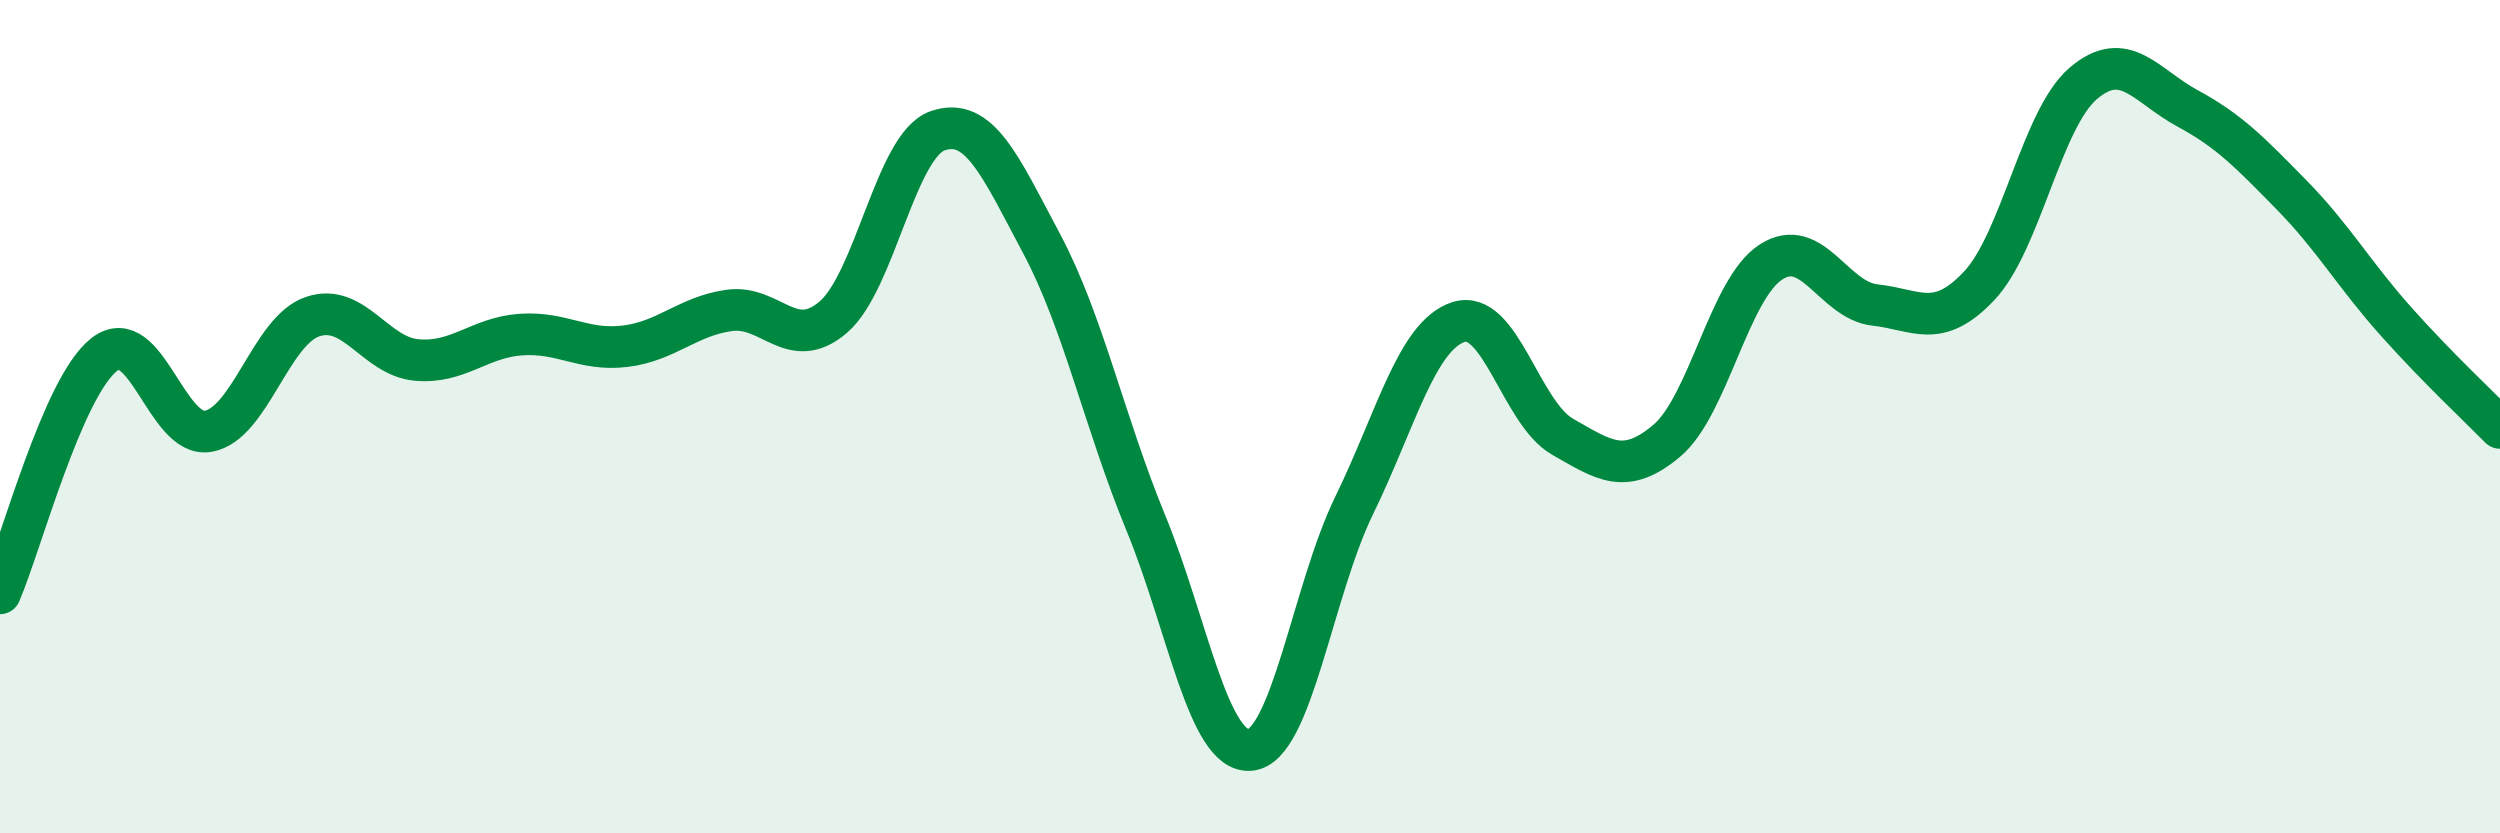
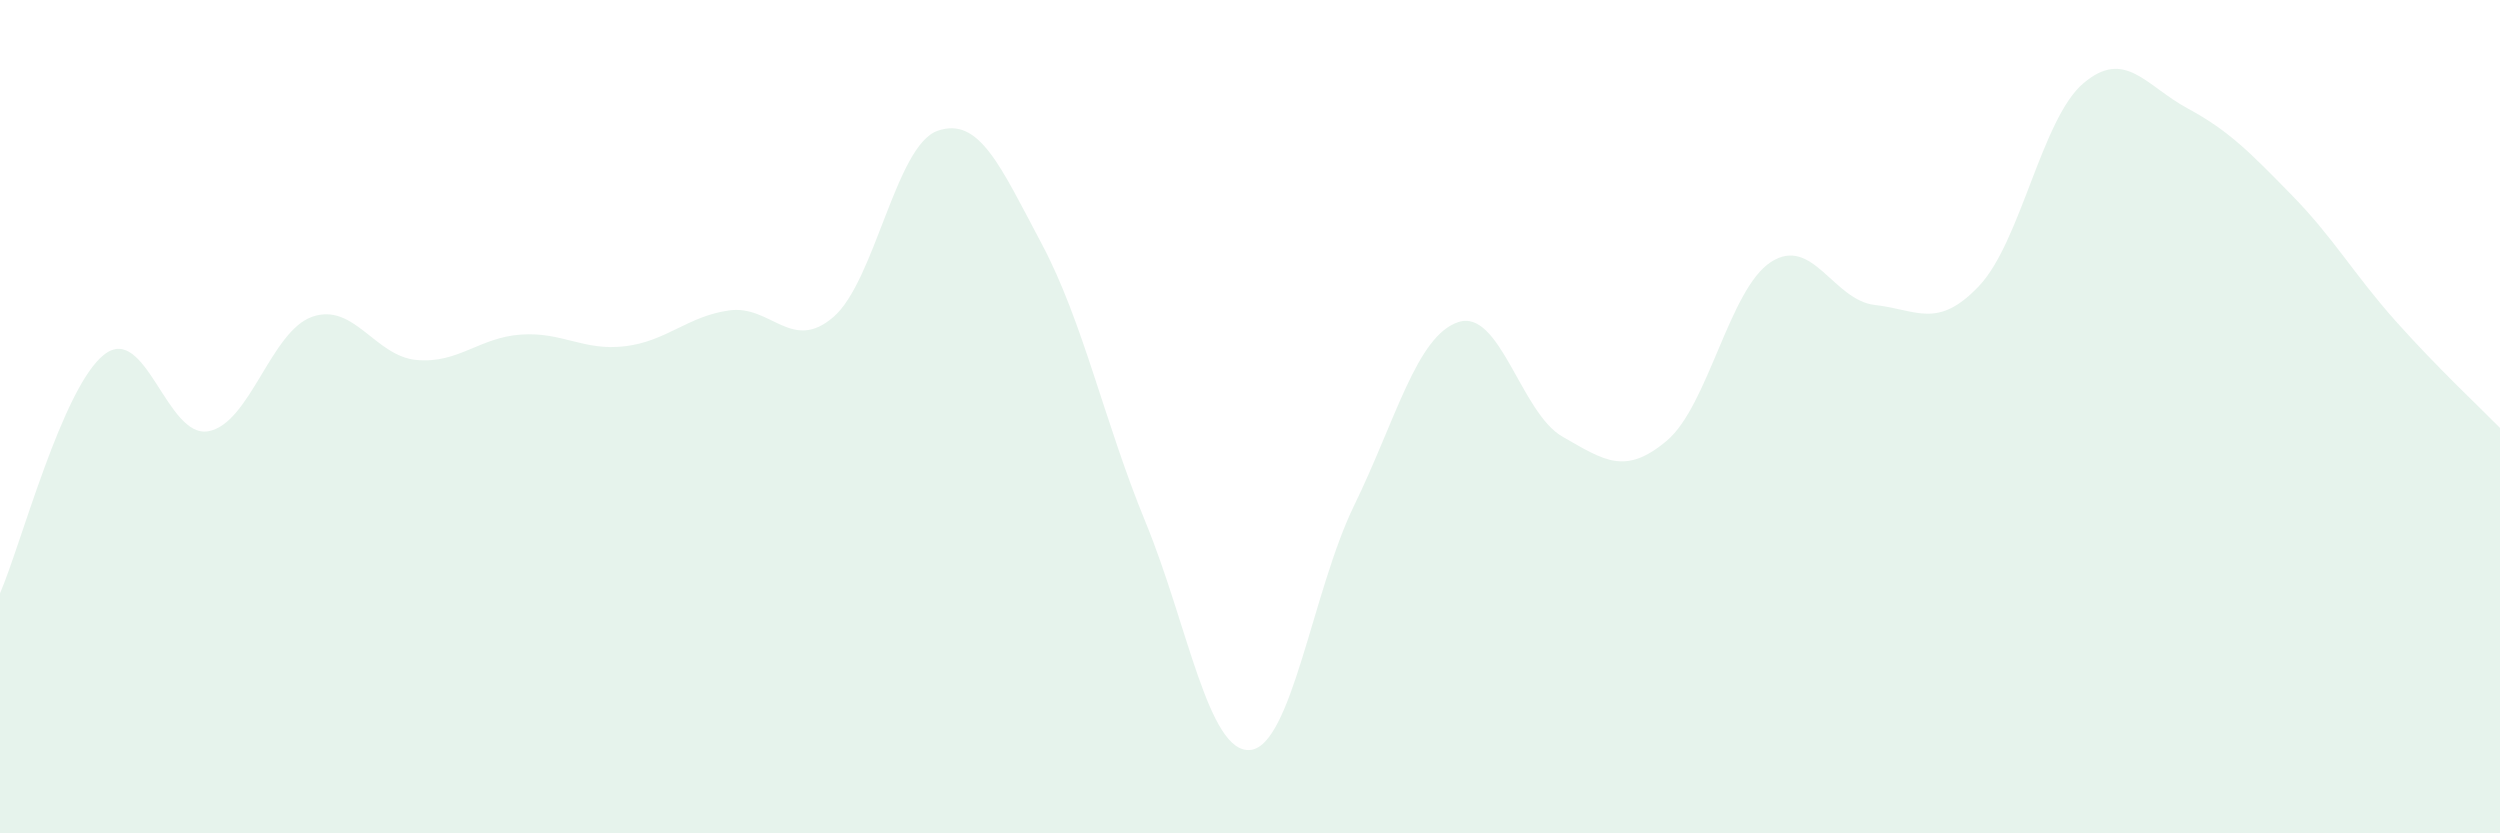
<svg xmlns="http://www.w3.org/2000/svg" width="60" height="20" viewBox="0 0 60 20">
  <path d="M 0,14.24 C 0.5,13.09 1.5,9.29 2.5,8.51 C 3.5,7.73 4,10.53 5,10.35 C 6,10.17 6.5,7.94 7.5,7.6 C 8.5,7.26 9,8.55 10,8.64 C 11,8.73 11.5,8.1 12.5,8.03 C 13.5,7.96 14,8.43 15,8.31 C 16,8.19 16.5,7.59 17.5,7.45 C 18.5,7.31 19,8.47 20,7.61 C 21,6.75 21.5,3.49 22.5,3.14 C 23.5,2.79 24,3.97 25,5.85 C 26,7.73 26.5,10.12 27.5,12.55 C 28.5,14.98 29,18.08 30,18 C 31,17.92 31.5,14.18 32.5,12.13 C 33.5,10.08 34,8.06 35,7.73 C 36,7.4 36.5,9.91 37.5,10.48 C 38.5,11.05 39,11.42 40,10.58 C 41,9.74 41.5,6.94 42.5,6.29 C 43.5,5.64 44,7.21 45,7.32 C 46,7.43 46.5,7.92 47.5,6.86 C 48.5,5.8 49,2.85 50,2 C 51,1.15 51.5,2.06 52.5,2.6 C 53.5,3.14 54,3.66 55,4.68 C 56,5.7 56.5,6.59 57.5,7.71 C 58.5,8.83 59.5,9.76 60,10.27L60 20L0 20Z" fill="#008740" opacity="0.1" stroke-linecap="round" stroke-linejoin="round" />
-   <path d="M 0,14.24 C 0.5,13.09 1.5,9.29 2.5,8.51 C 3.5,7.73 4,10.53 5,10.35 C 6,10.17 6.5,7.94 7.5,7.6 C 8.5,7.26 9,8.55 10,8.64 C 11,8.73 11.5,8.1 12.5,8.03 C 13.5,7.96 14,8.43 15,8.31 C 16,8.19 16.5,7.59 17.5,7.45 C 18.5,7.31 19,8.47 20,7.61 C 21,6.75 21.5,3.49 22.5,3.14 C 23.5,2.79 24,3.97 25,5.85 C 26,7.73 26.5,10.12 27.5,12.55 C 28.5,14.98 29,18.08 30,18 C 31,17.92 31.5,14.18 32.5,12.13 C 33.5,10.08 34,8.06 35,7.73 C 36,7.4 36.5,9.91 37.5,10.48 C 38.5,11.05 39,11.42 40,10.58 C 41,9.74 41.5,6.94 42.5,6.29 C 43.5,5.64 44,7.21 45,7.32 C 46,7.43 46.5,7.92 47.5,6.86 C 48.5,5.8 49,2.85 50,2 C 51,1.15 51.5,2.06 52.5,2.6 C 53.5,3.14 54,3.66 55,4.68 C 56,5.7 56.5,6.59 57.5,7.71 C 58.5,8.83 59.5,9.76 60,10.27" stroke="#008740" stroke-width="1" fill="none" stroke-linecap="round" stroke-linejoin="round" />
</svg>